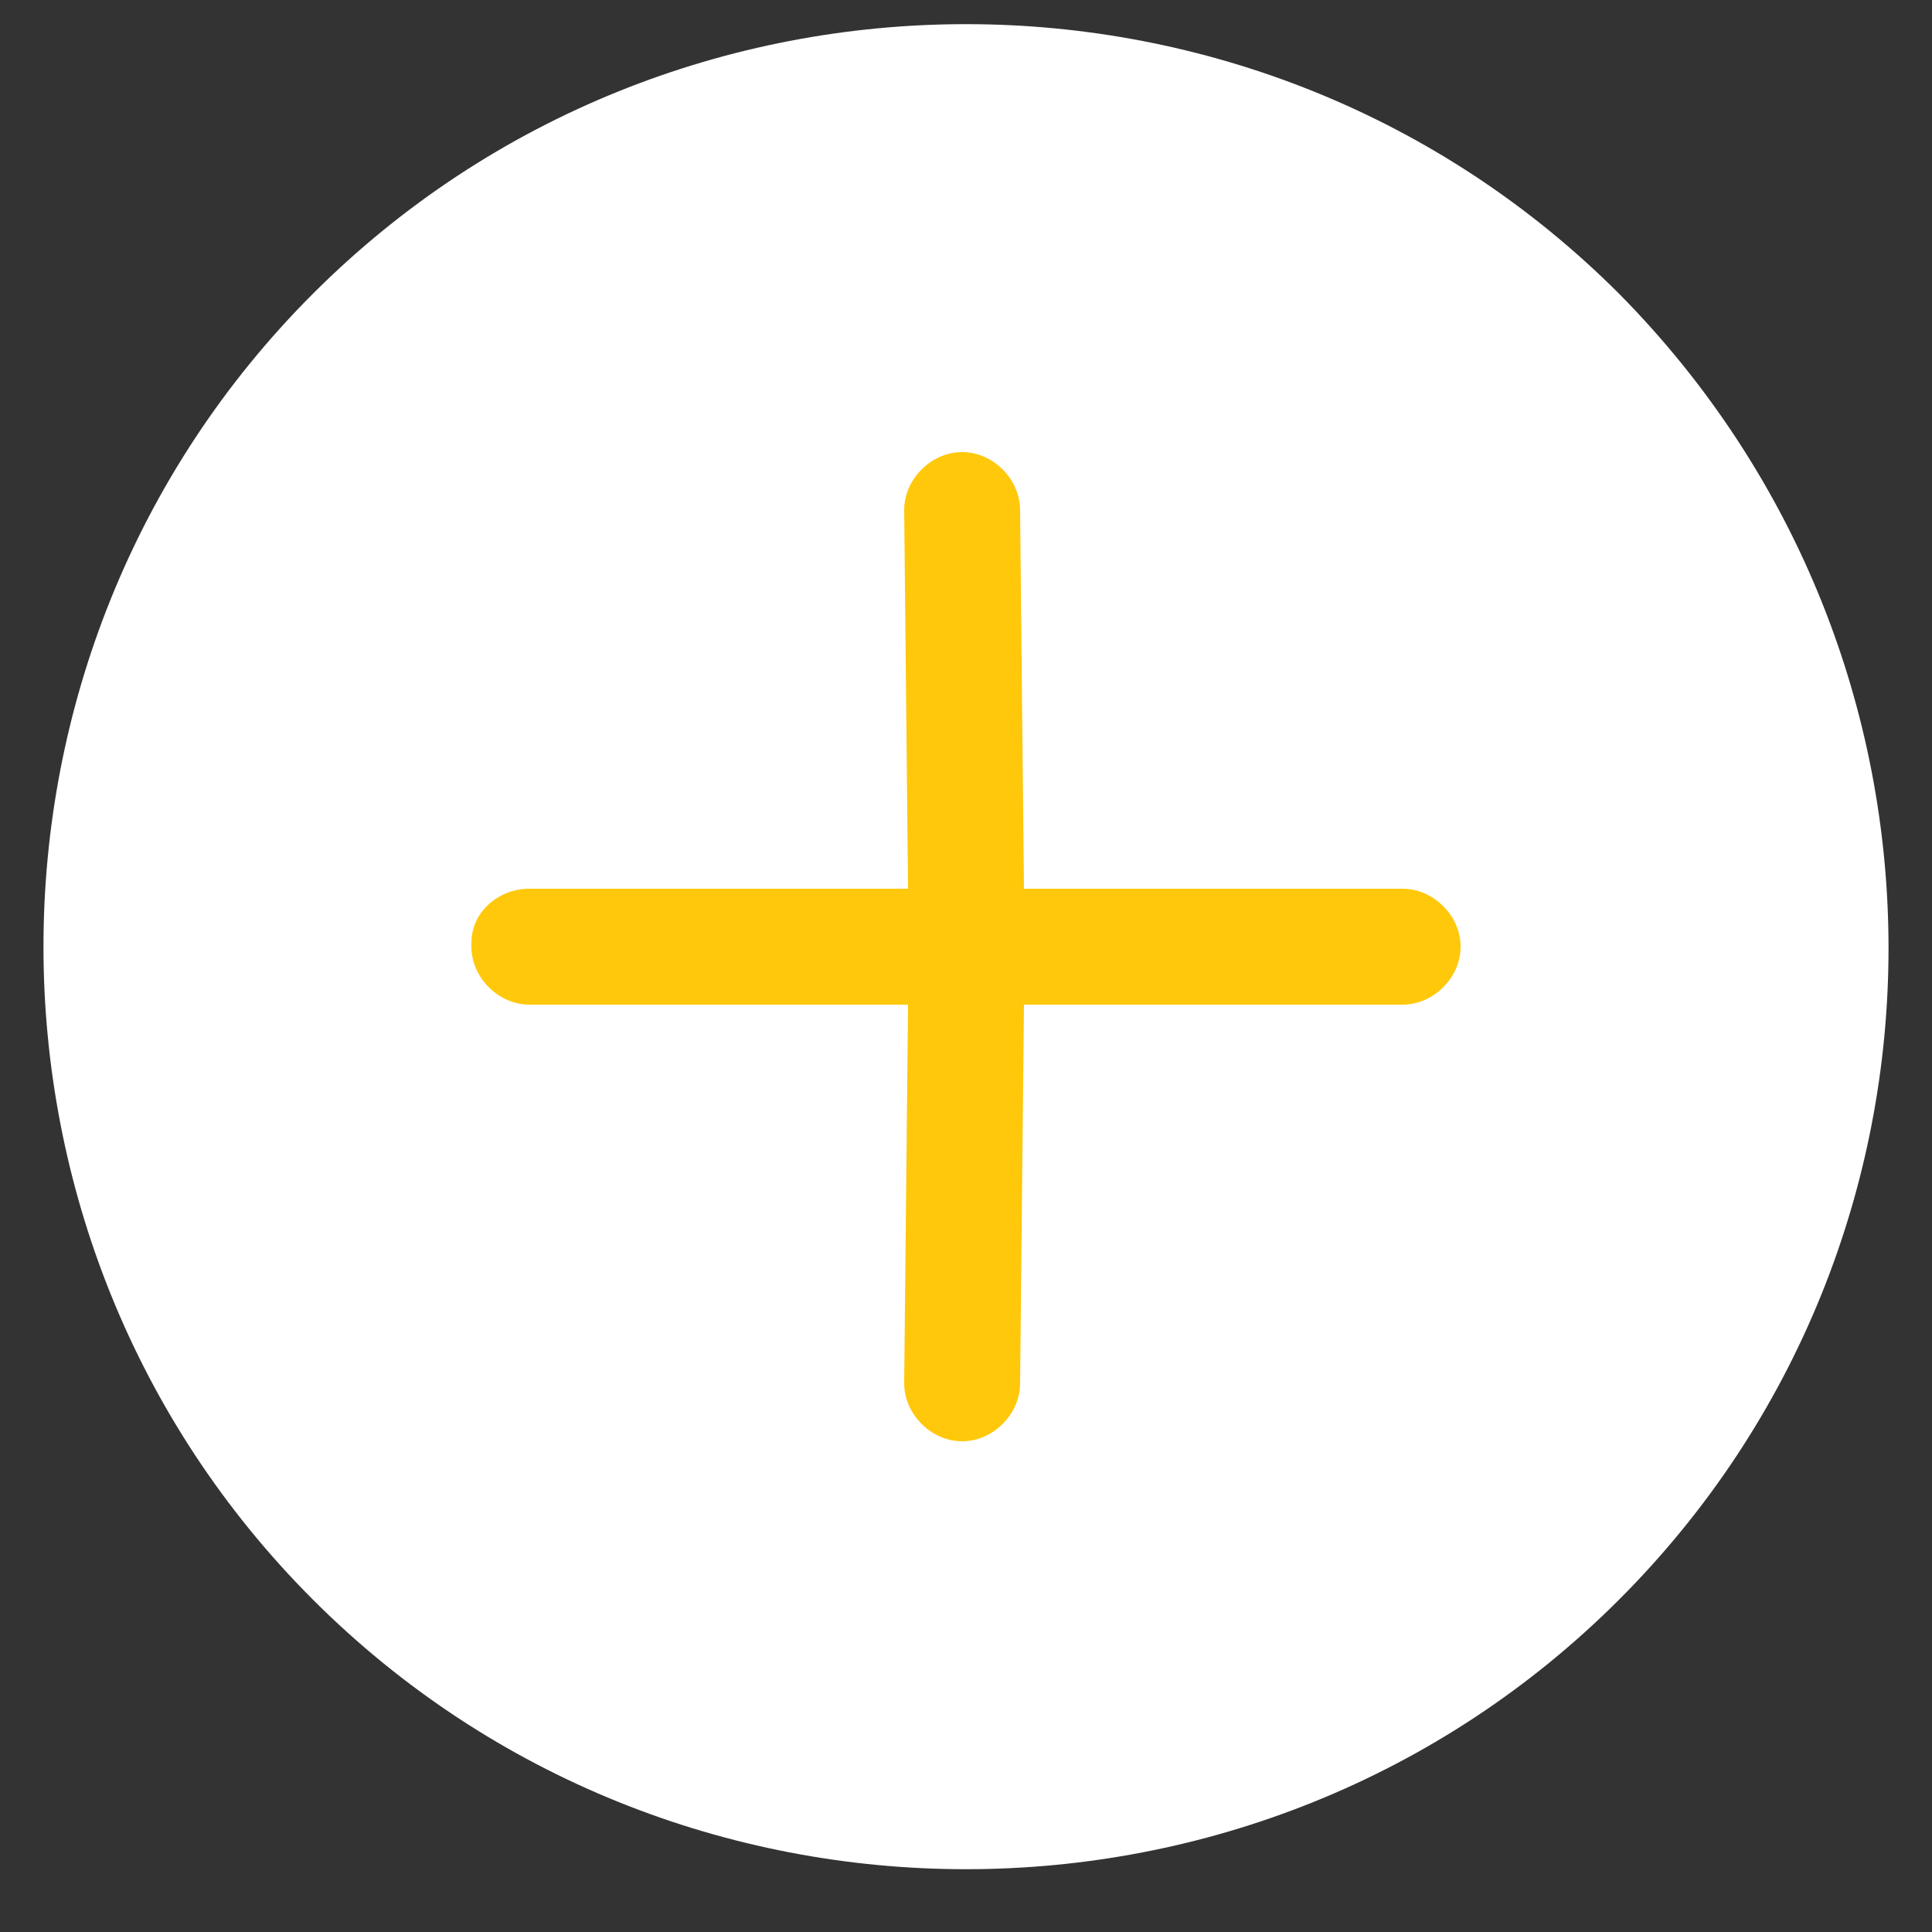
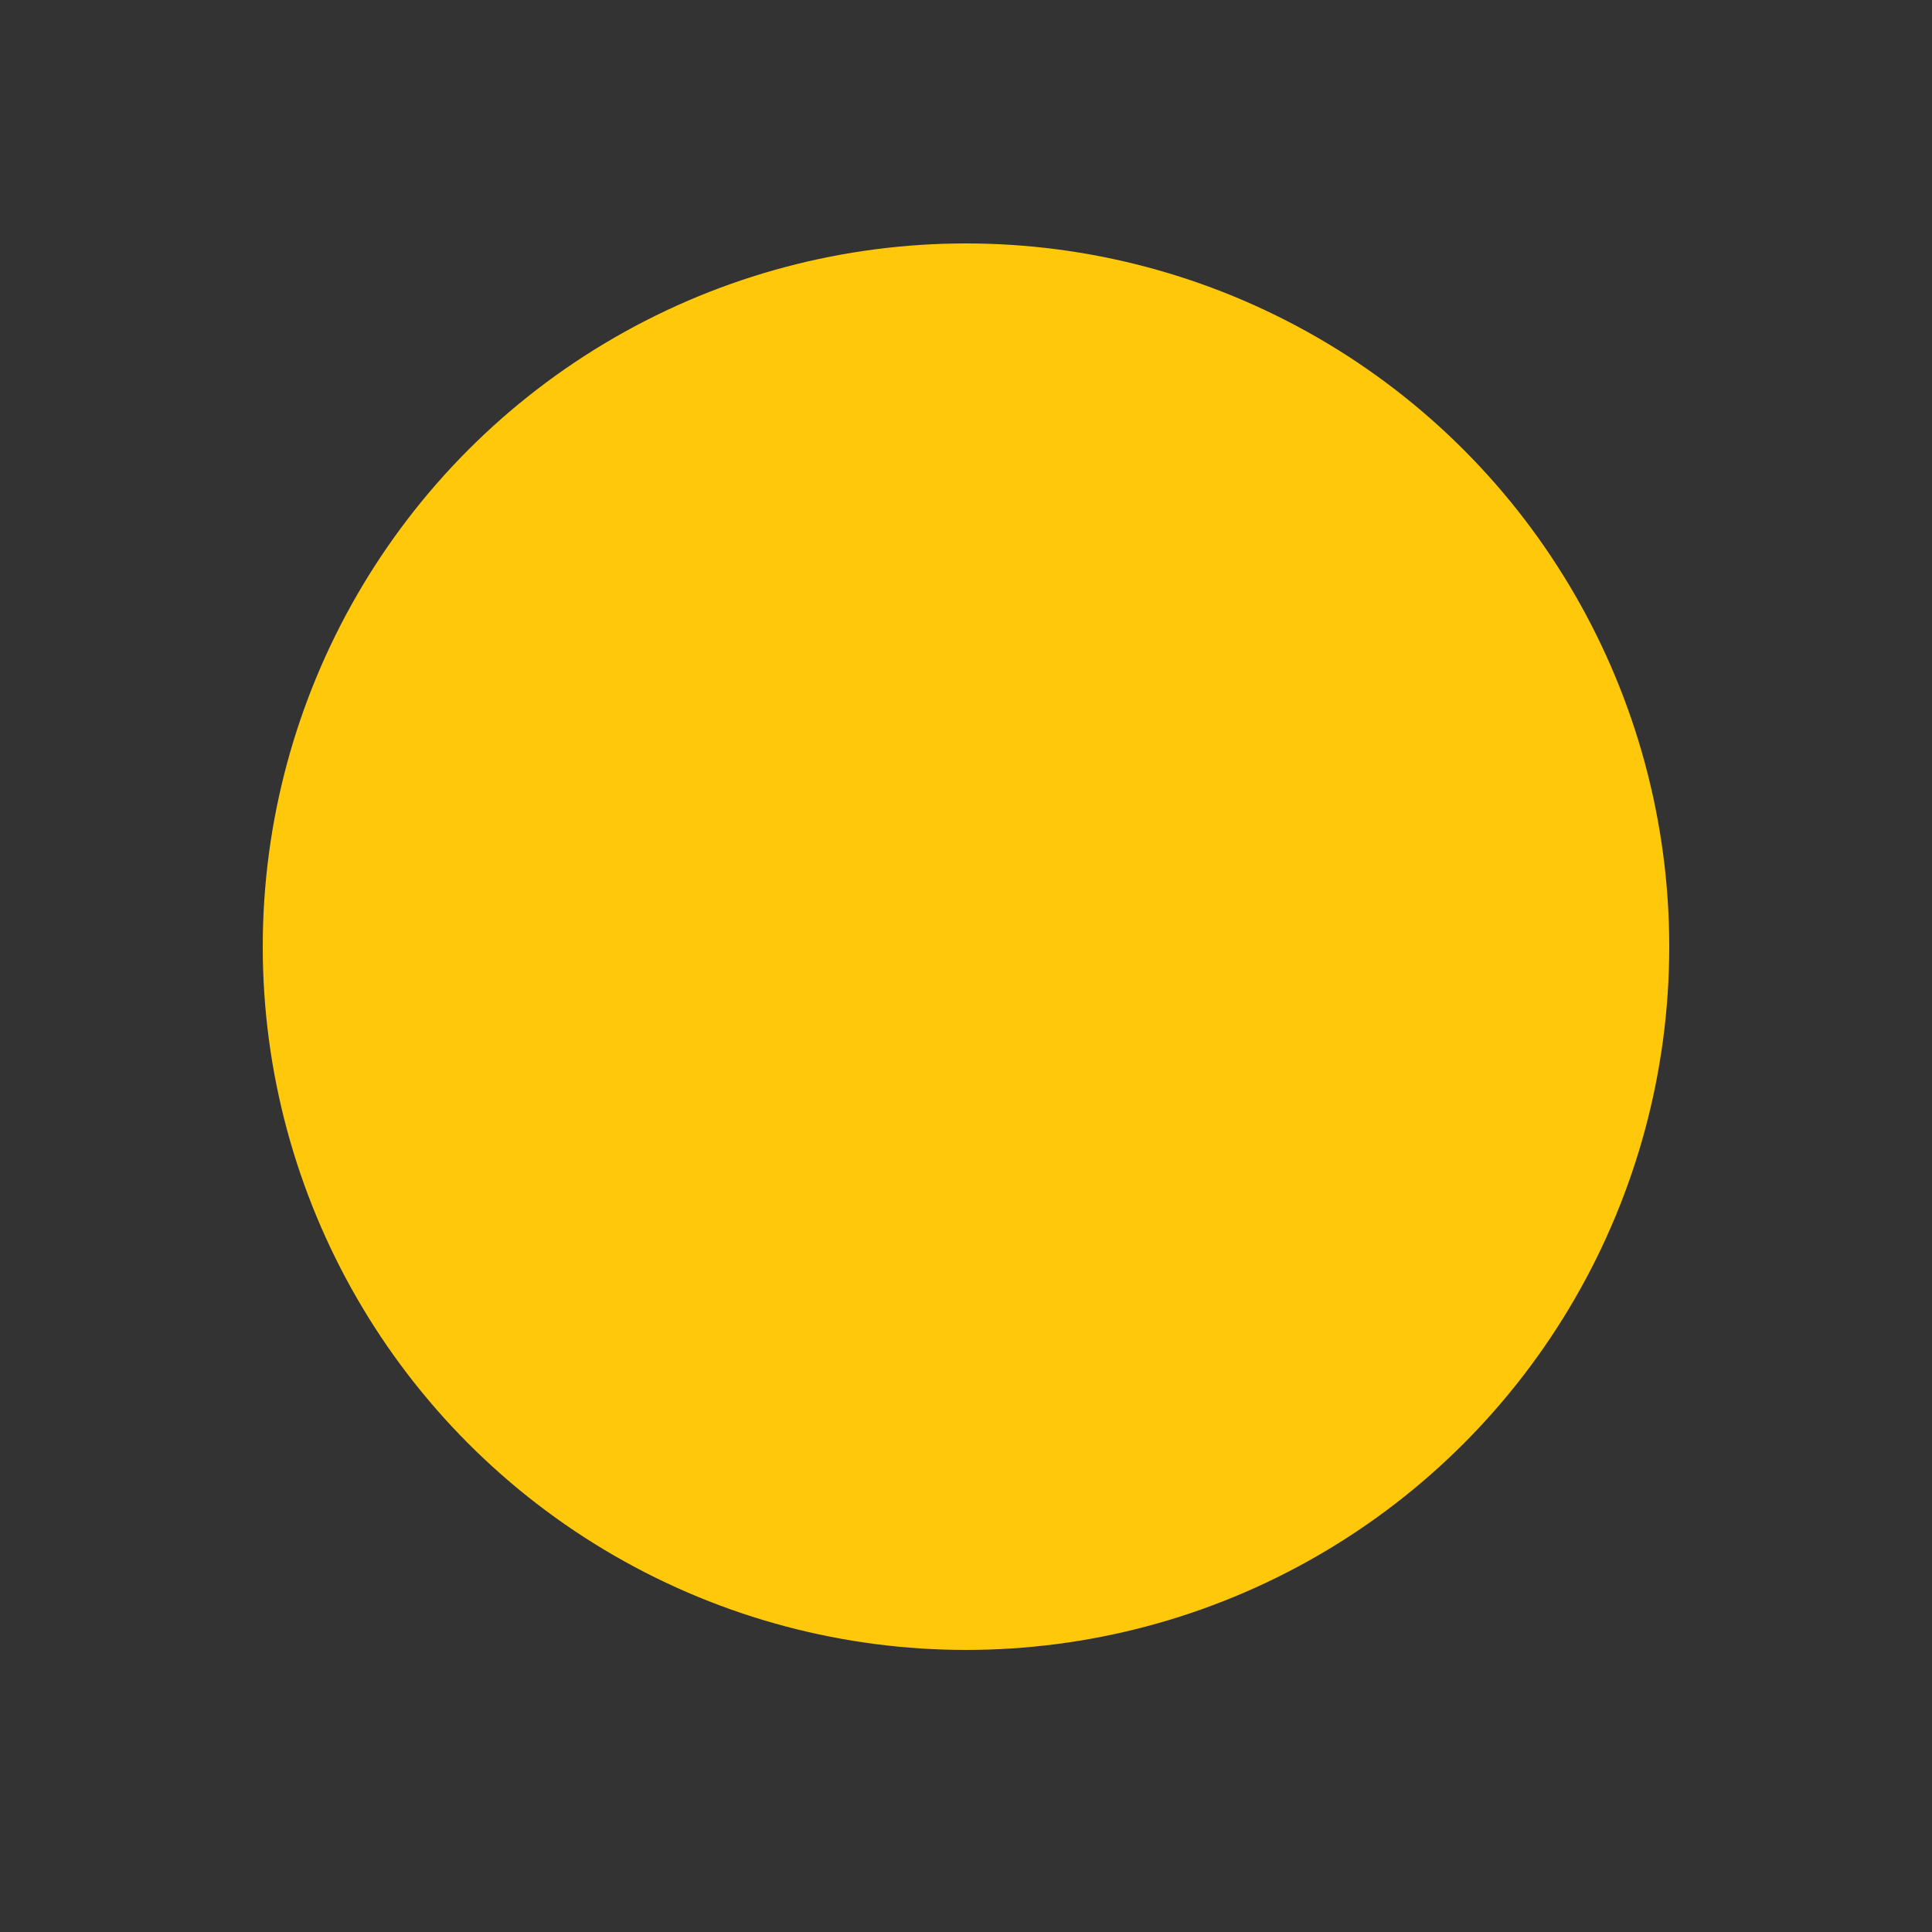
<svg xmlns="http://www.w3.org/2000/svg" version="1.1" id="图层_1" x="0px" y="0px" viewBox="0 0 50 50" style="enable-background:new 0 0 50 50;" xml:space="preserve">
  <rect x="0" y="0" width="50" height="50" fill="#333333" stroke="none" />
  <style type="text/css">
	.st0{fill:#FFC80A;}
	.st1{fill:#FFFFFF;}
</style>
  <circle class="st0" cx="25" cy="24.5" r="18.2" />
-   <path class="st1" d="M41.9,7.6c-9.3-9.3-24.5-9.3-33.8,0s-9.3,24.5,0,33.8s24.5,9.3,33.8,0S51.2,17,41.9,7.6z M26.4,35.8  c0,0.8-0.7,1.5-1.5,1.5s-1.5-0.7-1.5-1.5l0.1-9.8l-9.8,0c-0.8,0-1.5-0.7-1.5-1.5l0-0.1c0-0.8,0.7-1.4,1.5-1.4l9.8,0l-0.1-9.8  c0-0.8,0.7-1.5,1.5-1.5s1.5,0.7,1.5,1.5l0.1,9.8l9.8,0c0.8,0,1.5,0.7,1.5,1.5S37.1,26,36.3,26l-9.8,0L26.4,35.8z" />
</svg>